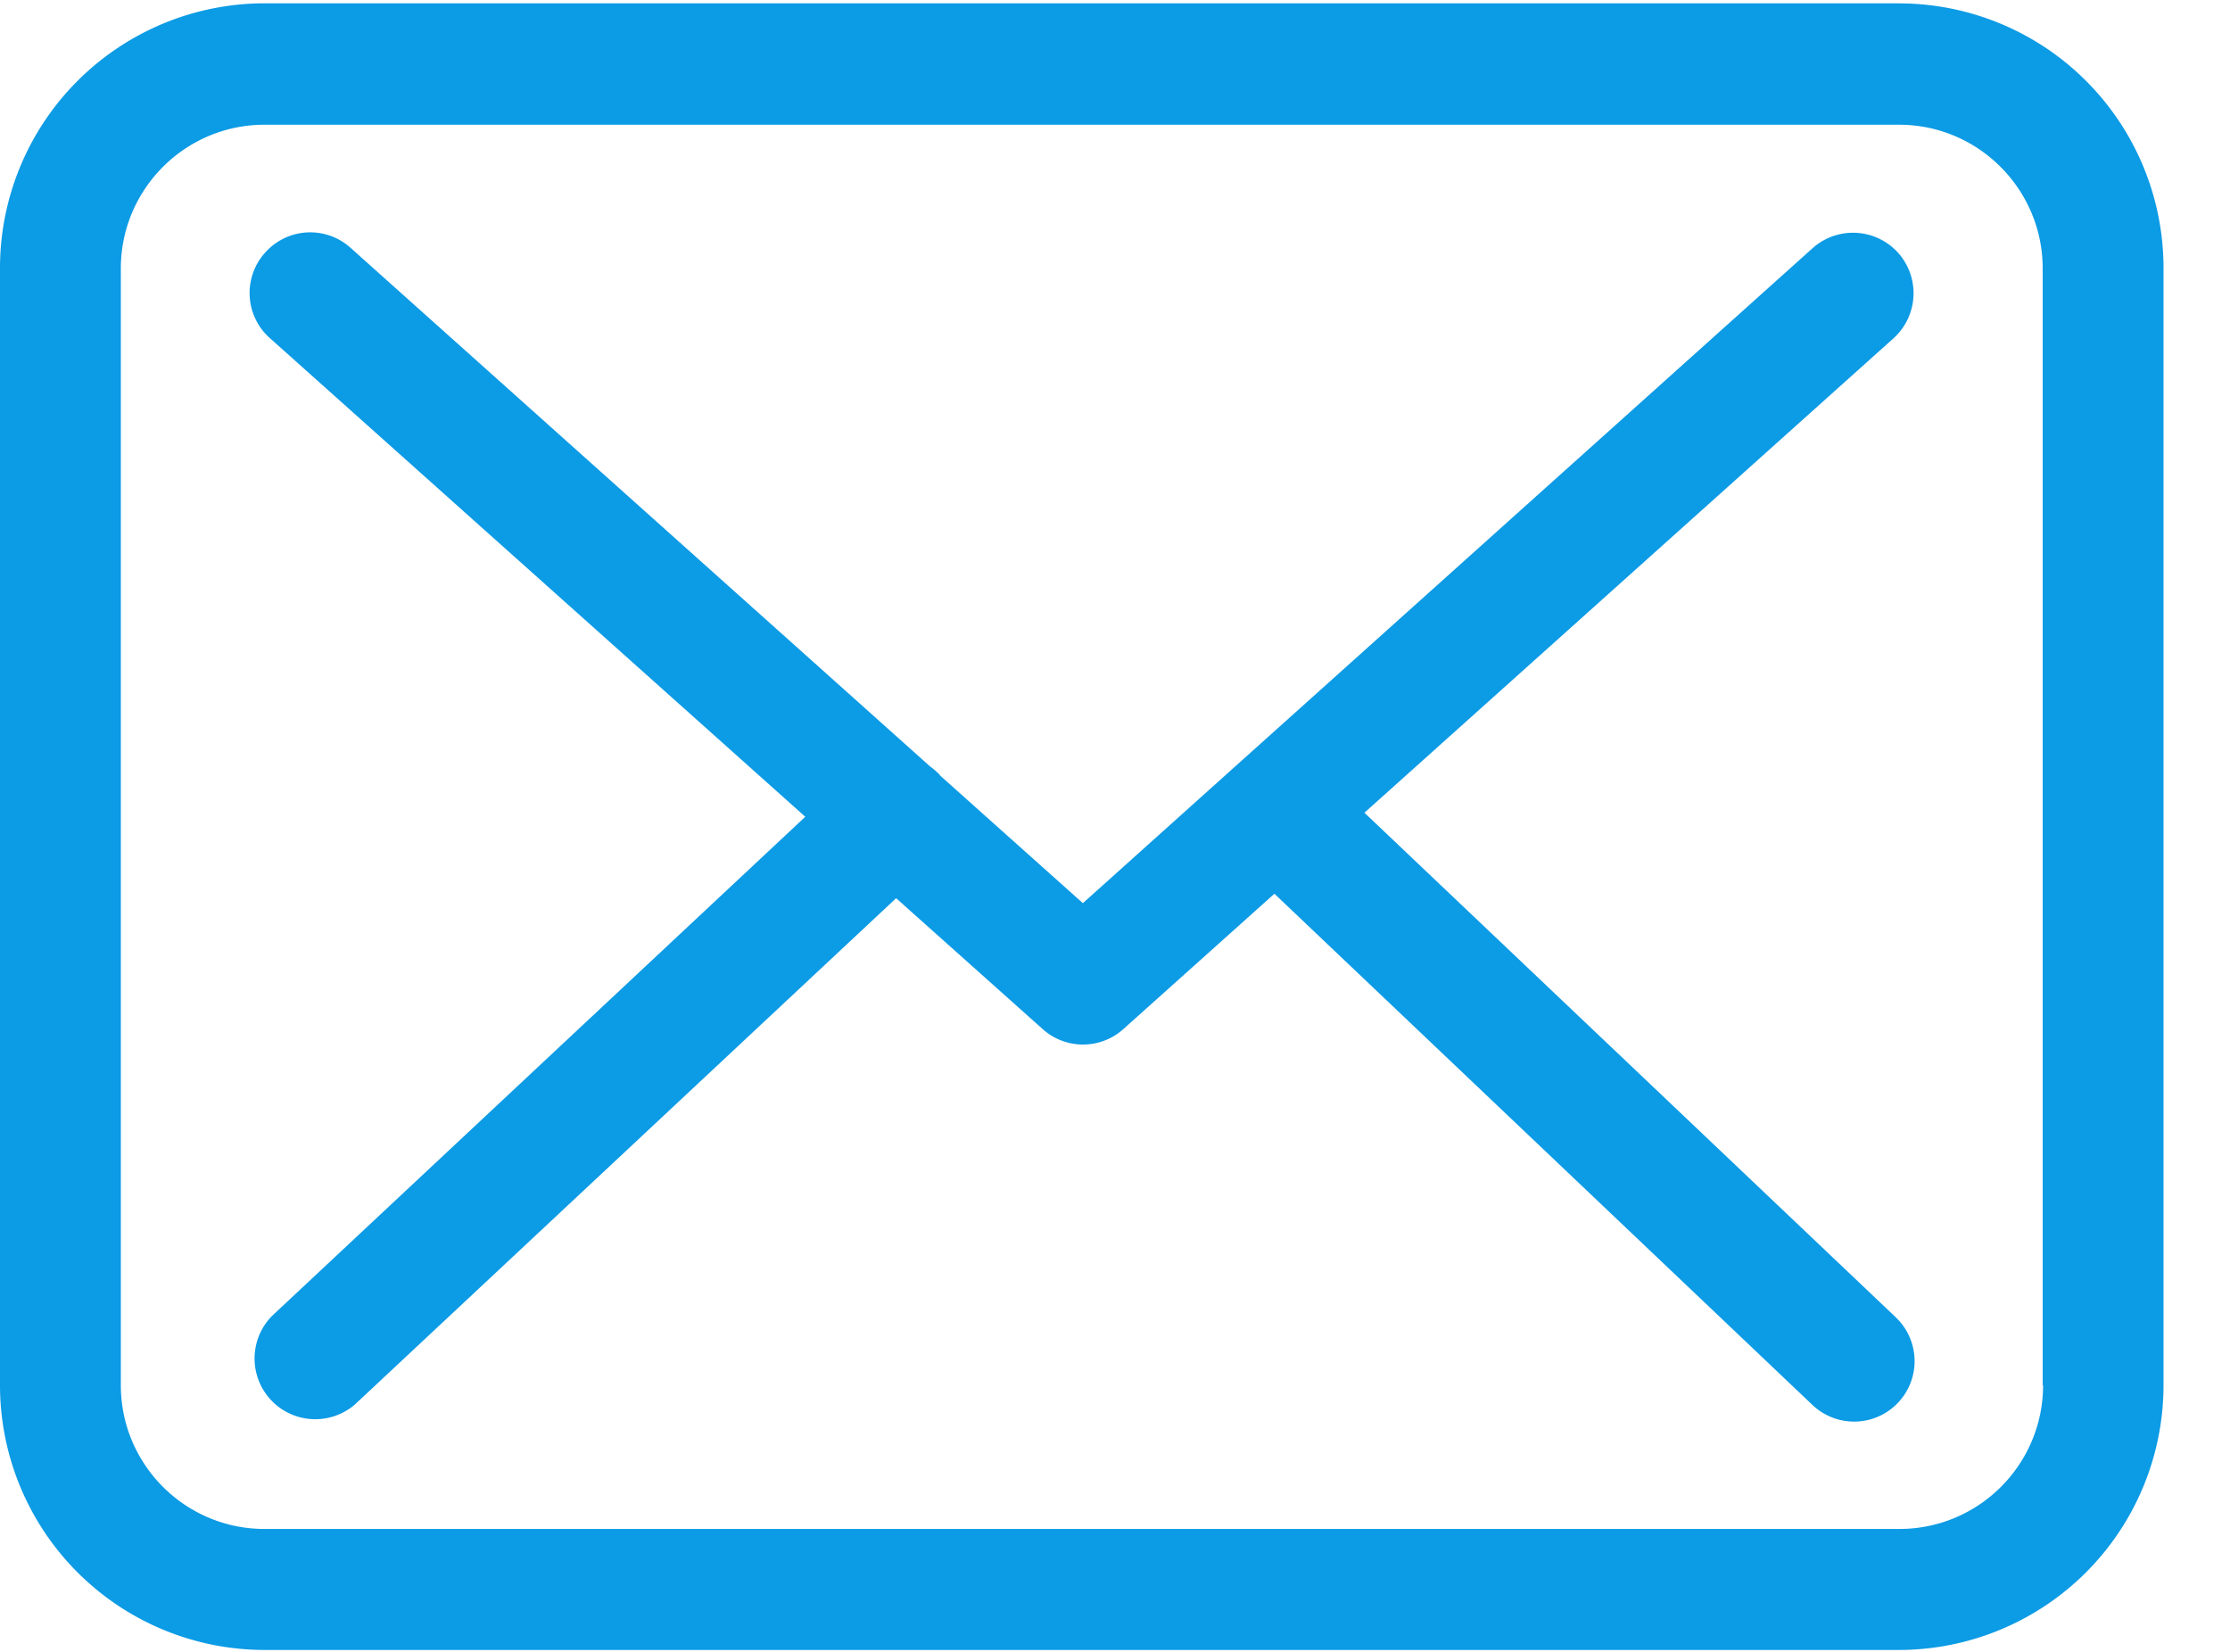
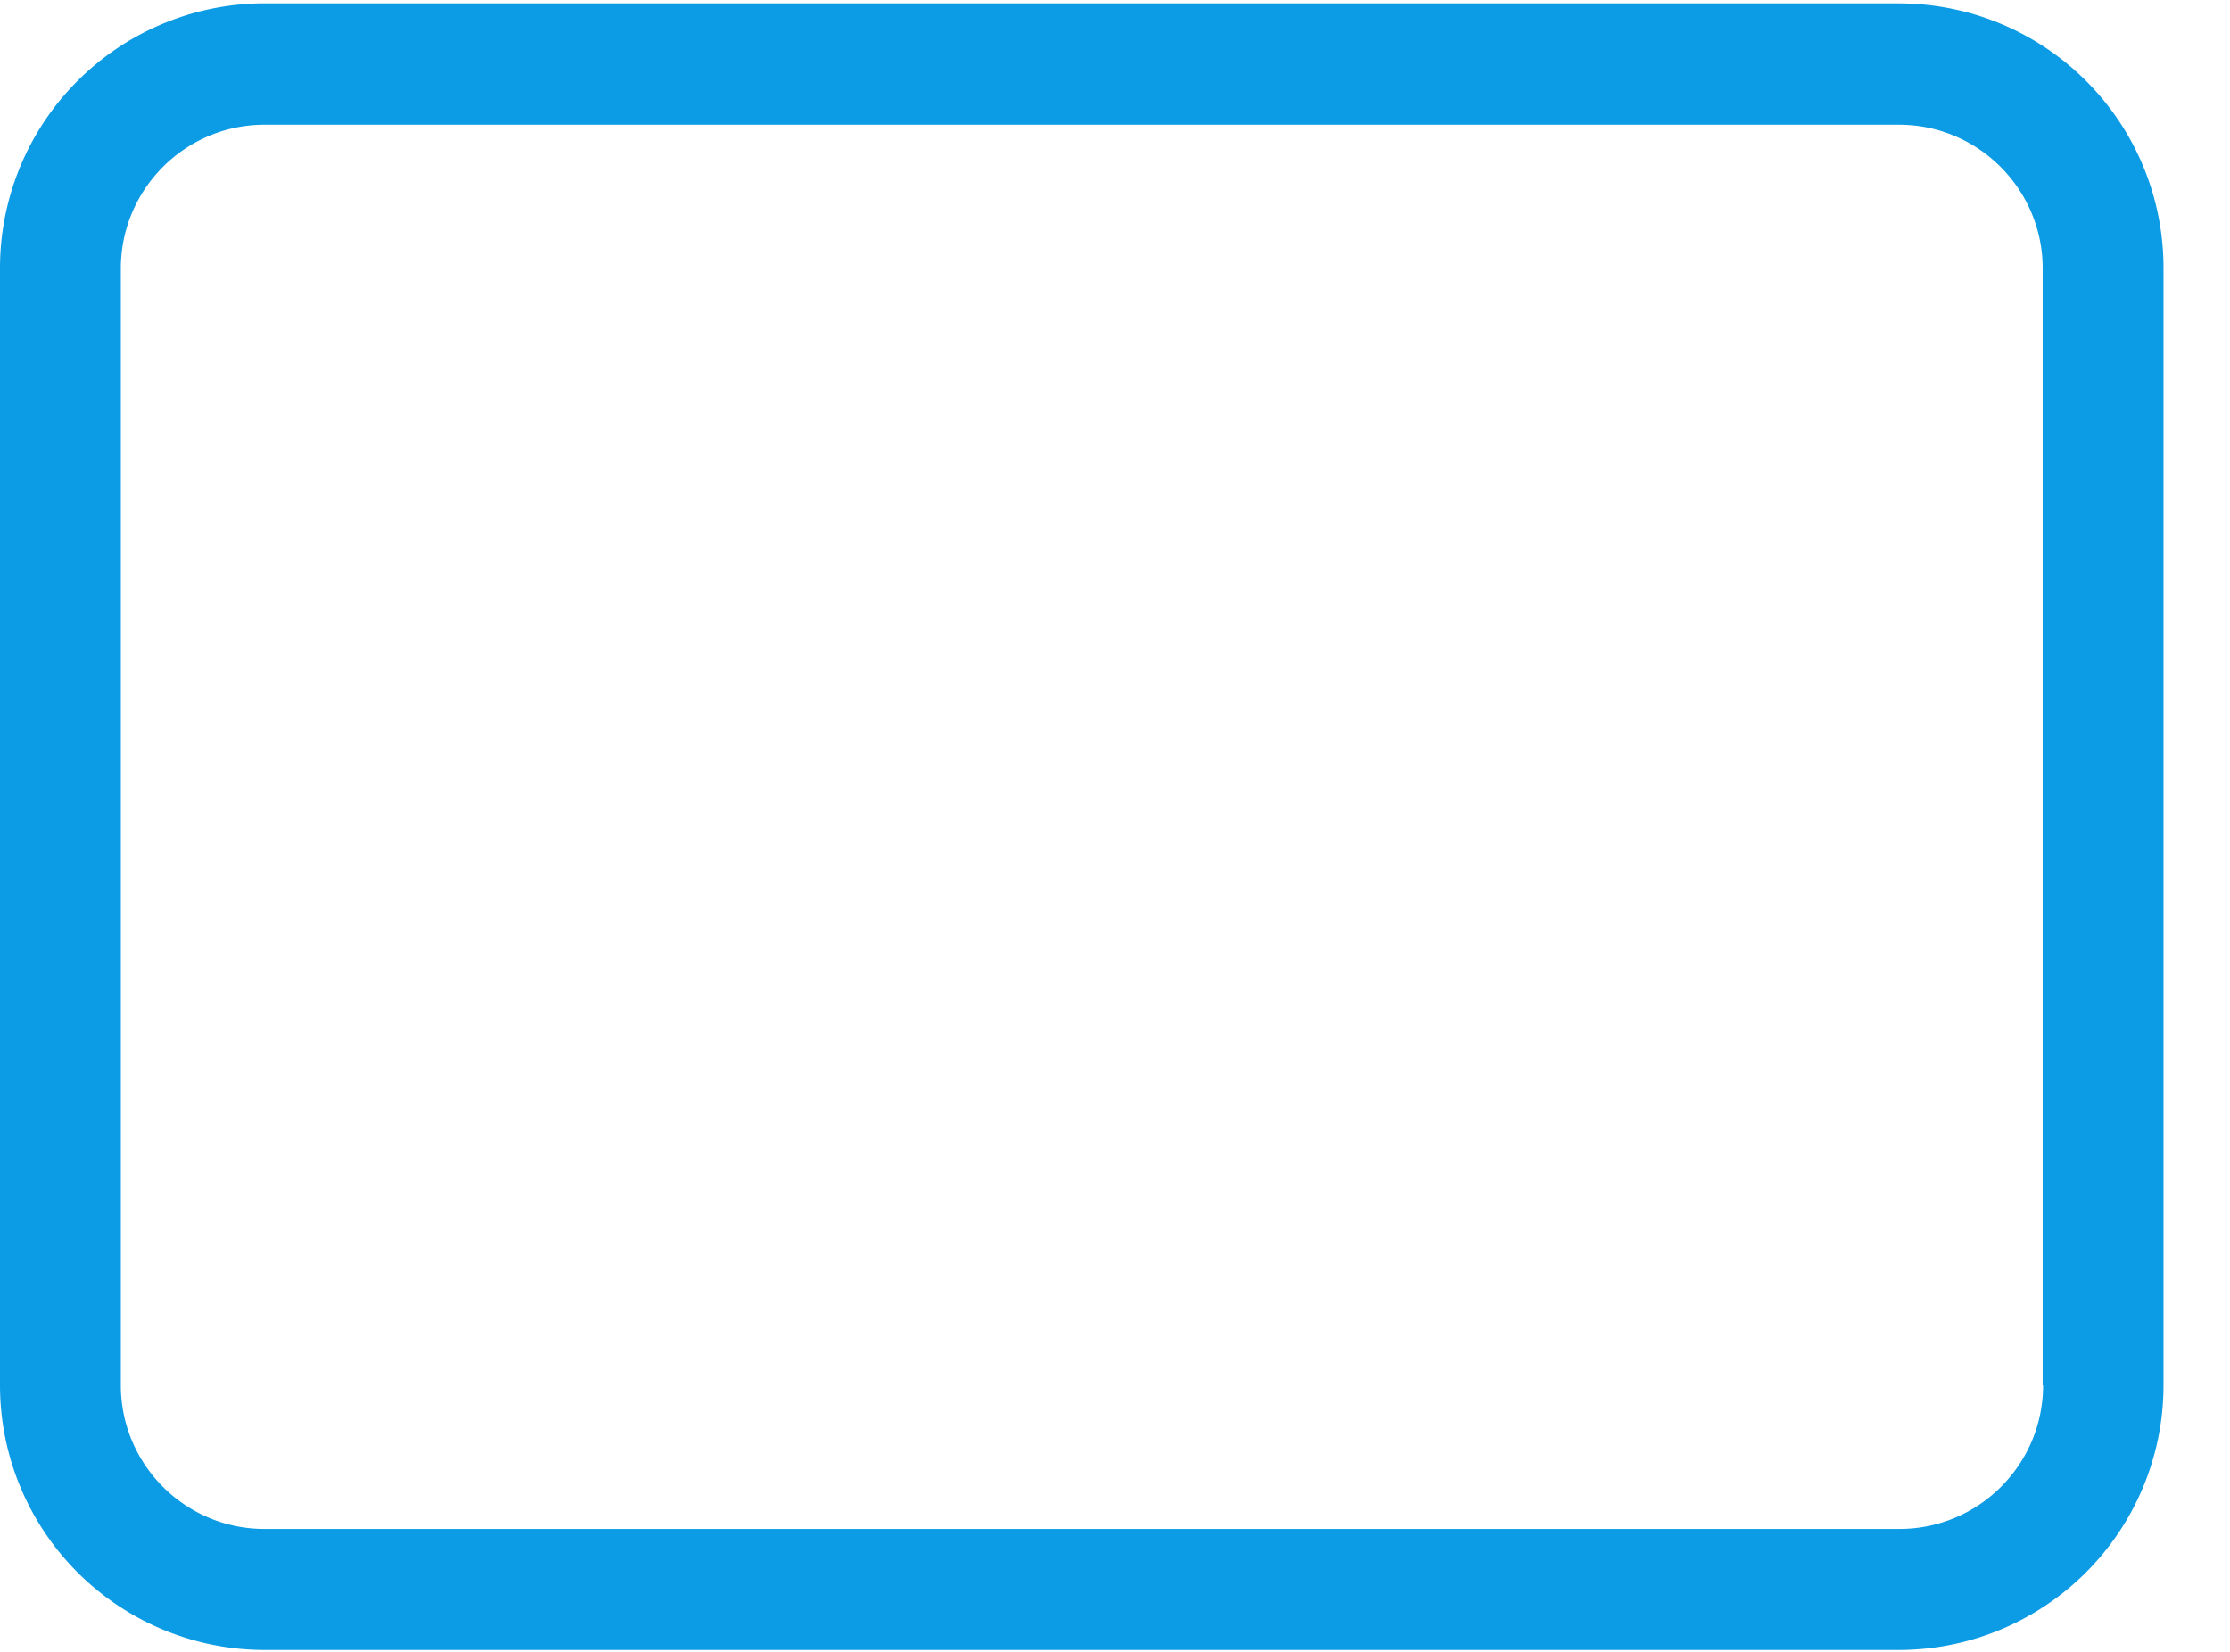
<svg xmlns="http://www.w3.org/2000/svg" width="27" height="20" viewBox="0 0 27 20">
  <g fill="#0c9be5" fill-rule="nonzero">
    <path d="M22.997.04H3.203A3.206 3.206 0 0 0 0 3.245v13.528a3.206 3.206 0 0 0 3.203 3.204h19.789a3.206 3.206 0 0 0 3.203-3.204V3.25A3.203 3.203 0 0 0 22.997.041zm1.74 16.732c0 .96-.78 1.74-1.74 1.74H3.203c-.96 0-1.74-.78-1.74-1.74V3.25c0-.959.78-1.74 1.74-1.74h19.789c.96 0 1.74.781 1.74 1.74v13.523h.005z" />
-     <path d="M16.52 9.84l6.407-5.745a.735.735 0 0 0 .054-1.035.735.735 0 0 0-1.035-.055l-8.835 7.93-1.723-1.54c-.006-.005-.011-.01-.011-.016a1.084 1.084 0 0 0-.12-.103L4.244 3a.73.73 0 0 0-1.035.06.73.73 0 0 0 .06 1.035L9.75 9.889l-6.456 6.043a.735.735 0 0 0 1.003 1.073l6.553-6.13 1.778 1.588a.731.731 0 0 0 .975-.005l1.827-1.637 6.515 6.19a.73.73 0 0 0 1.008-1.062L16.52 9.84z" />
  </g>
</svg>